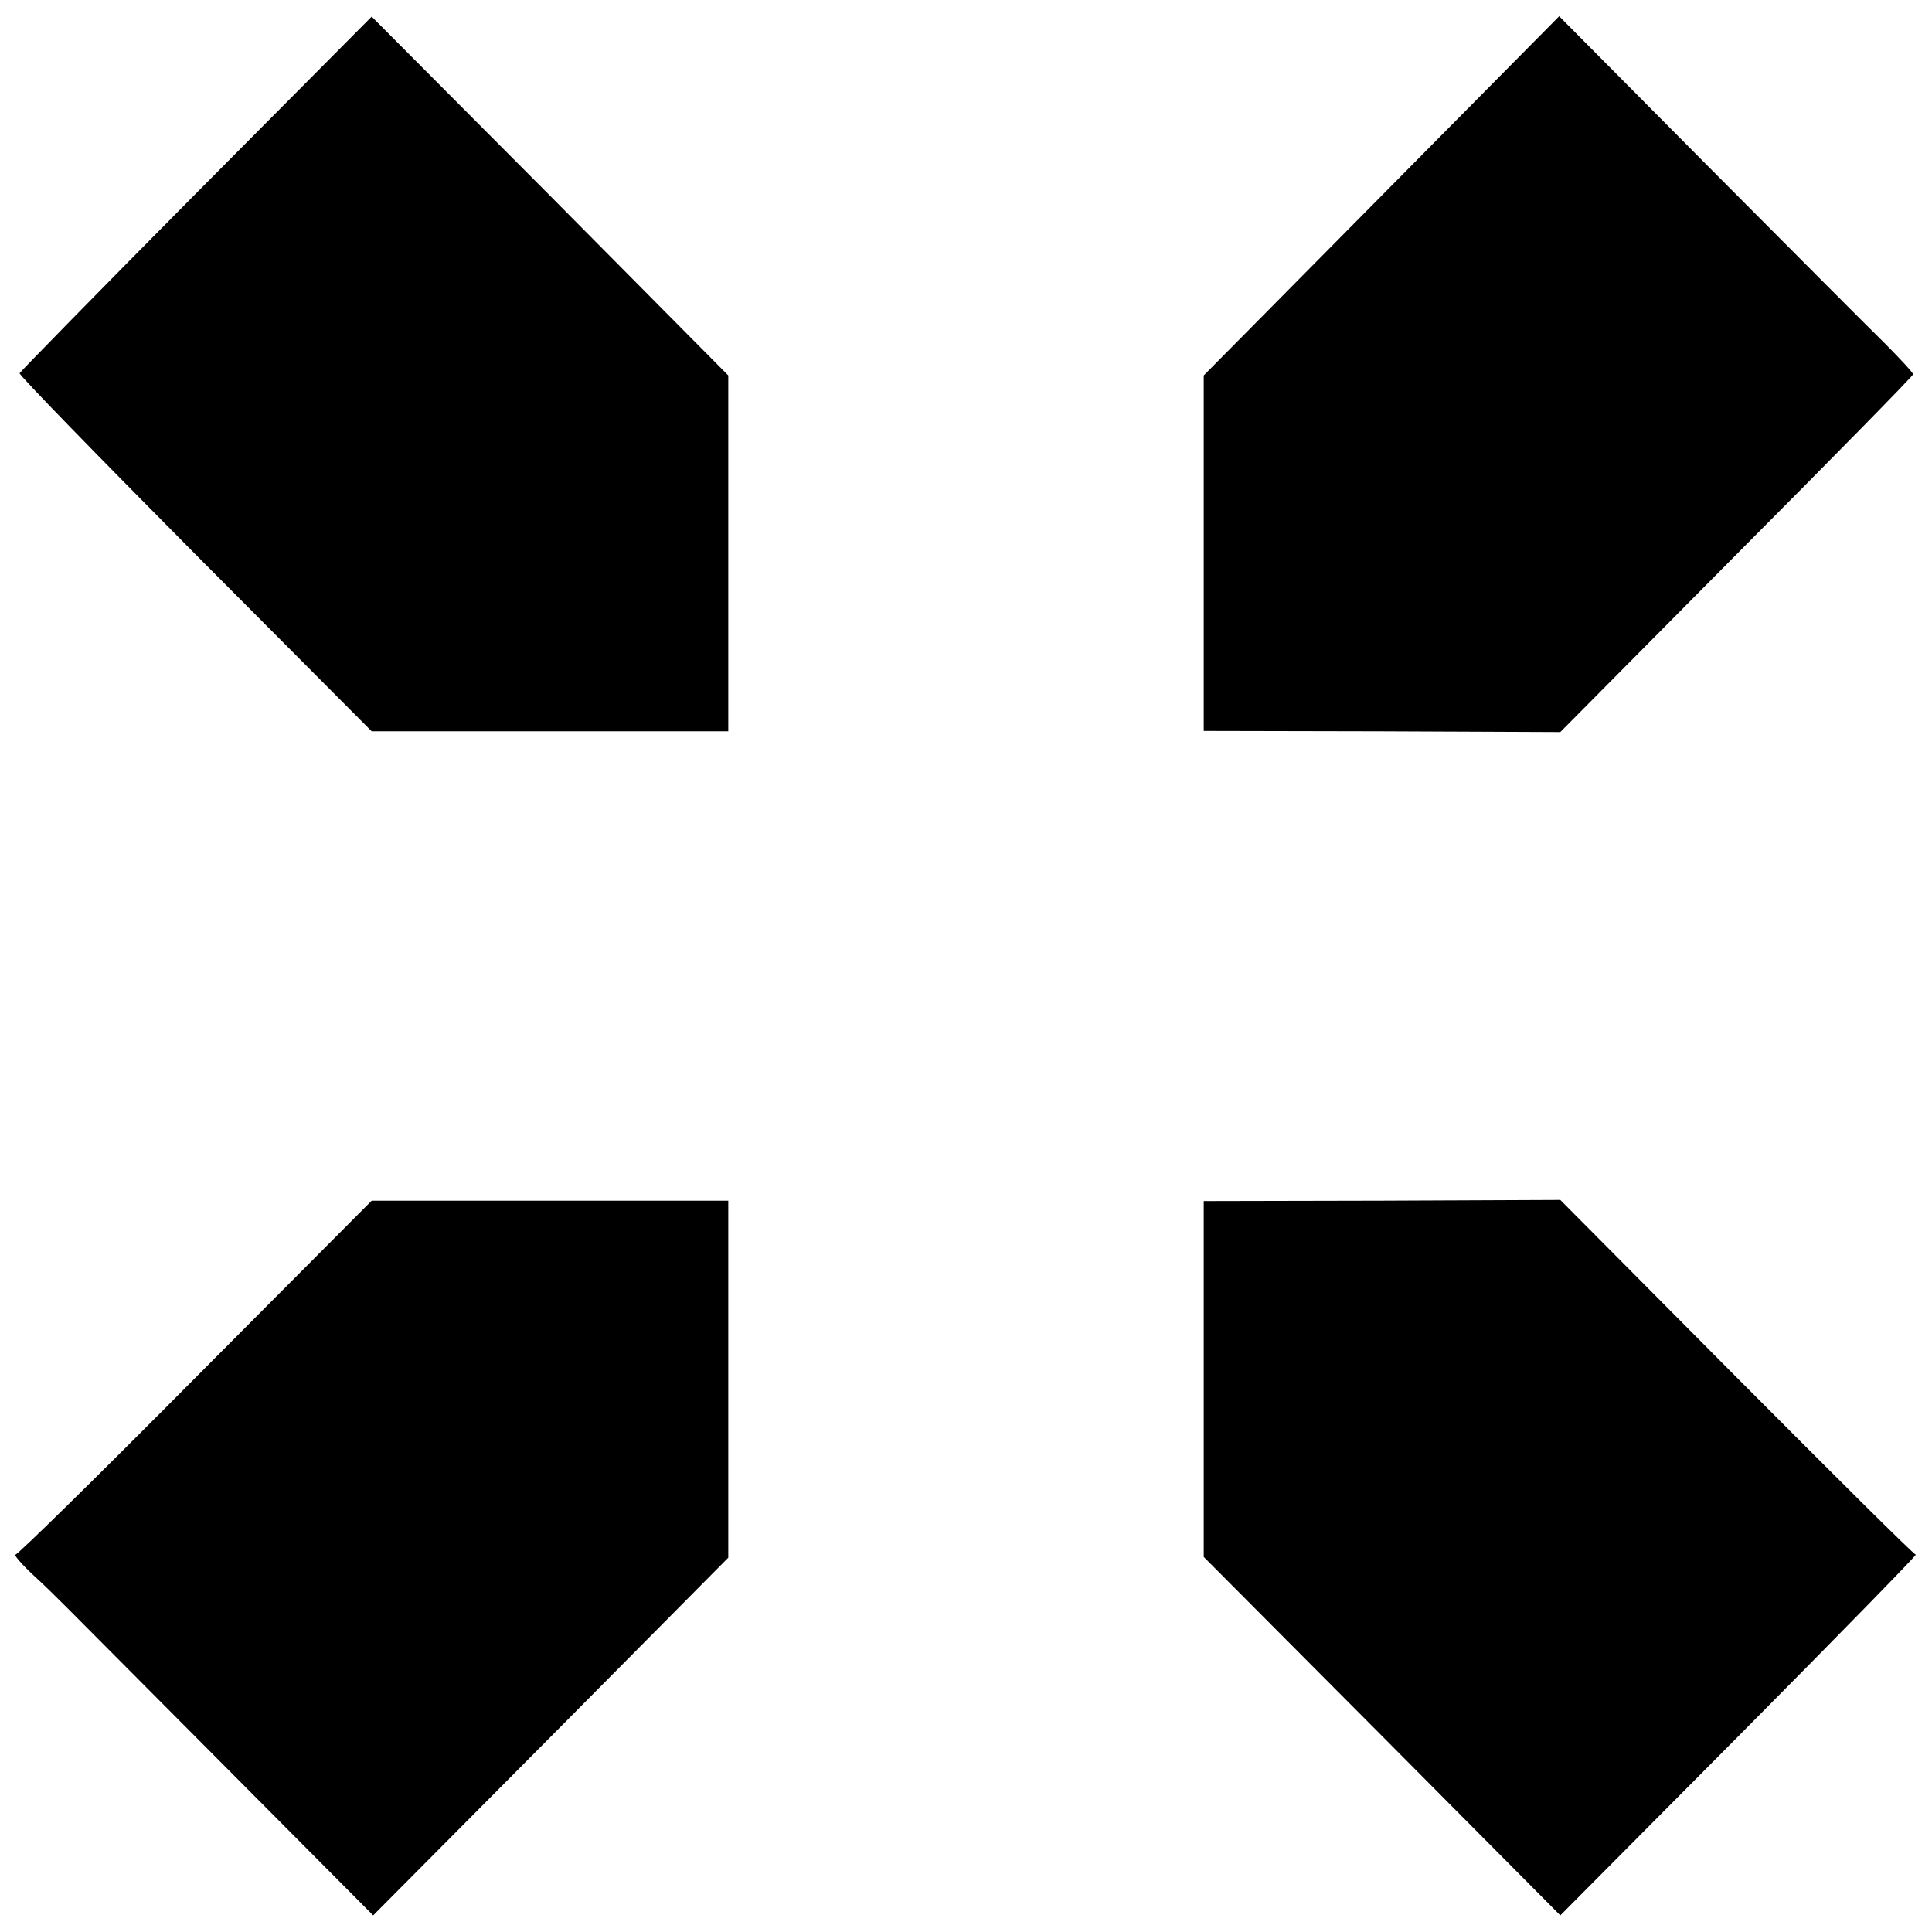
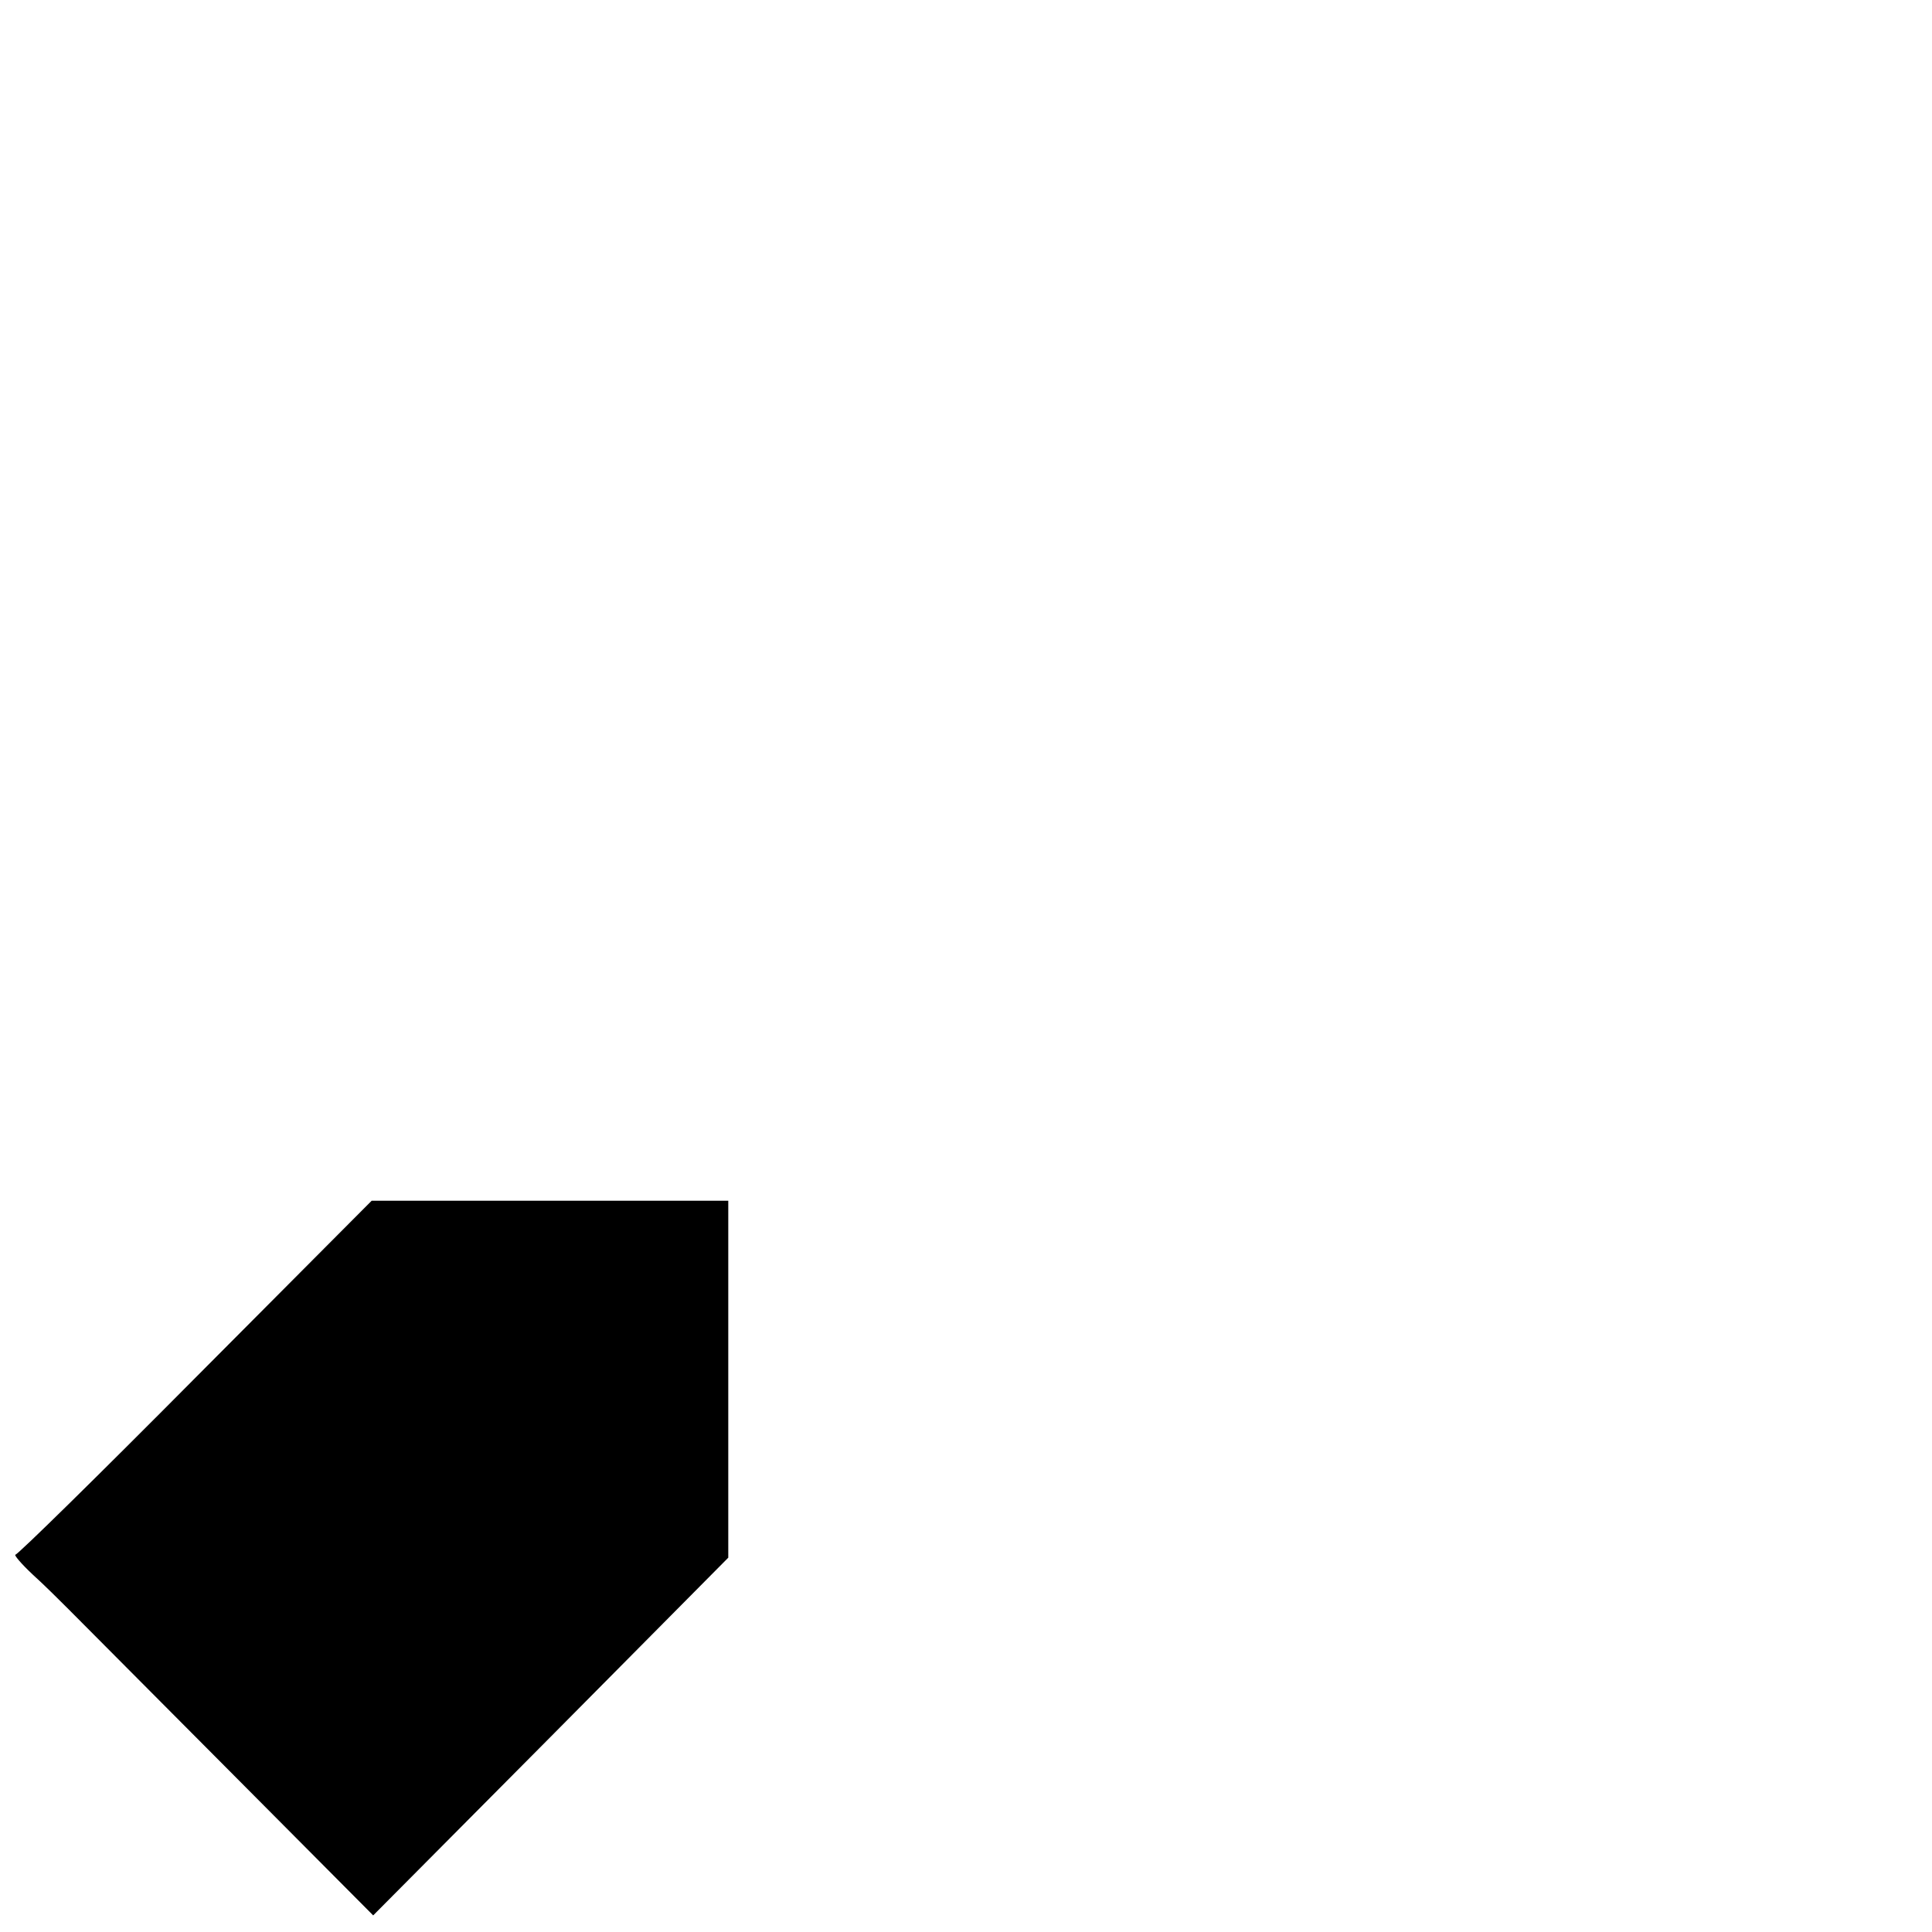
<svg xmlns="http://www.w3.org/2000/svg" version="1.0" width="512pt" height="512pt" viewBox="0 0 512 512" preserveAspectRatio="xMidYMid meet">
  <g transform="translate(0,512) scale(0.1,-0.1)" fill="#000000" stroke="none">
-     <path d="M520 4608 c-256 -258 -466 -473 -468 -477 -2 -5 208 -220 465 -479 l468 -470 473 0 472 0 0 472 0 471 -472 476 -473 475 -465 -468z" />
-     <path d="M3661 4601 l-471 -476 0 -471 0 -471 472 -1 473 -2 467 471 c258 259 468 473 468 477 0 4 -35 42 -77 84 -43 42 -254 254 -470 471 l-391 394 -471 -476z" />
    <path d="M518 1469 c-256 -258 -471 -469 -477 -469 -5 0 15 -24 46 -53 31 -28 73 -70 95 -92 22 -22 212 -213 423 -425 l384 -386 471 474 470 474 0 473 0 473 -472 0 -473 0 -467 -469z" />
-     <path d="M3190 1465 l0 -471 473 -475 472 -475 475 478 c261 263 471 478 467 478 -5 0 -218 212 -475 470 l-467 470 -473 -2 -472 -1 0 -472z" />
  </g>
</svg>